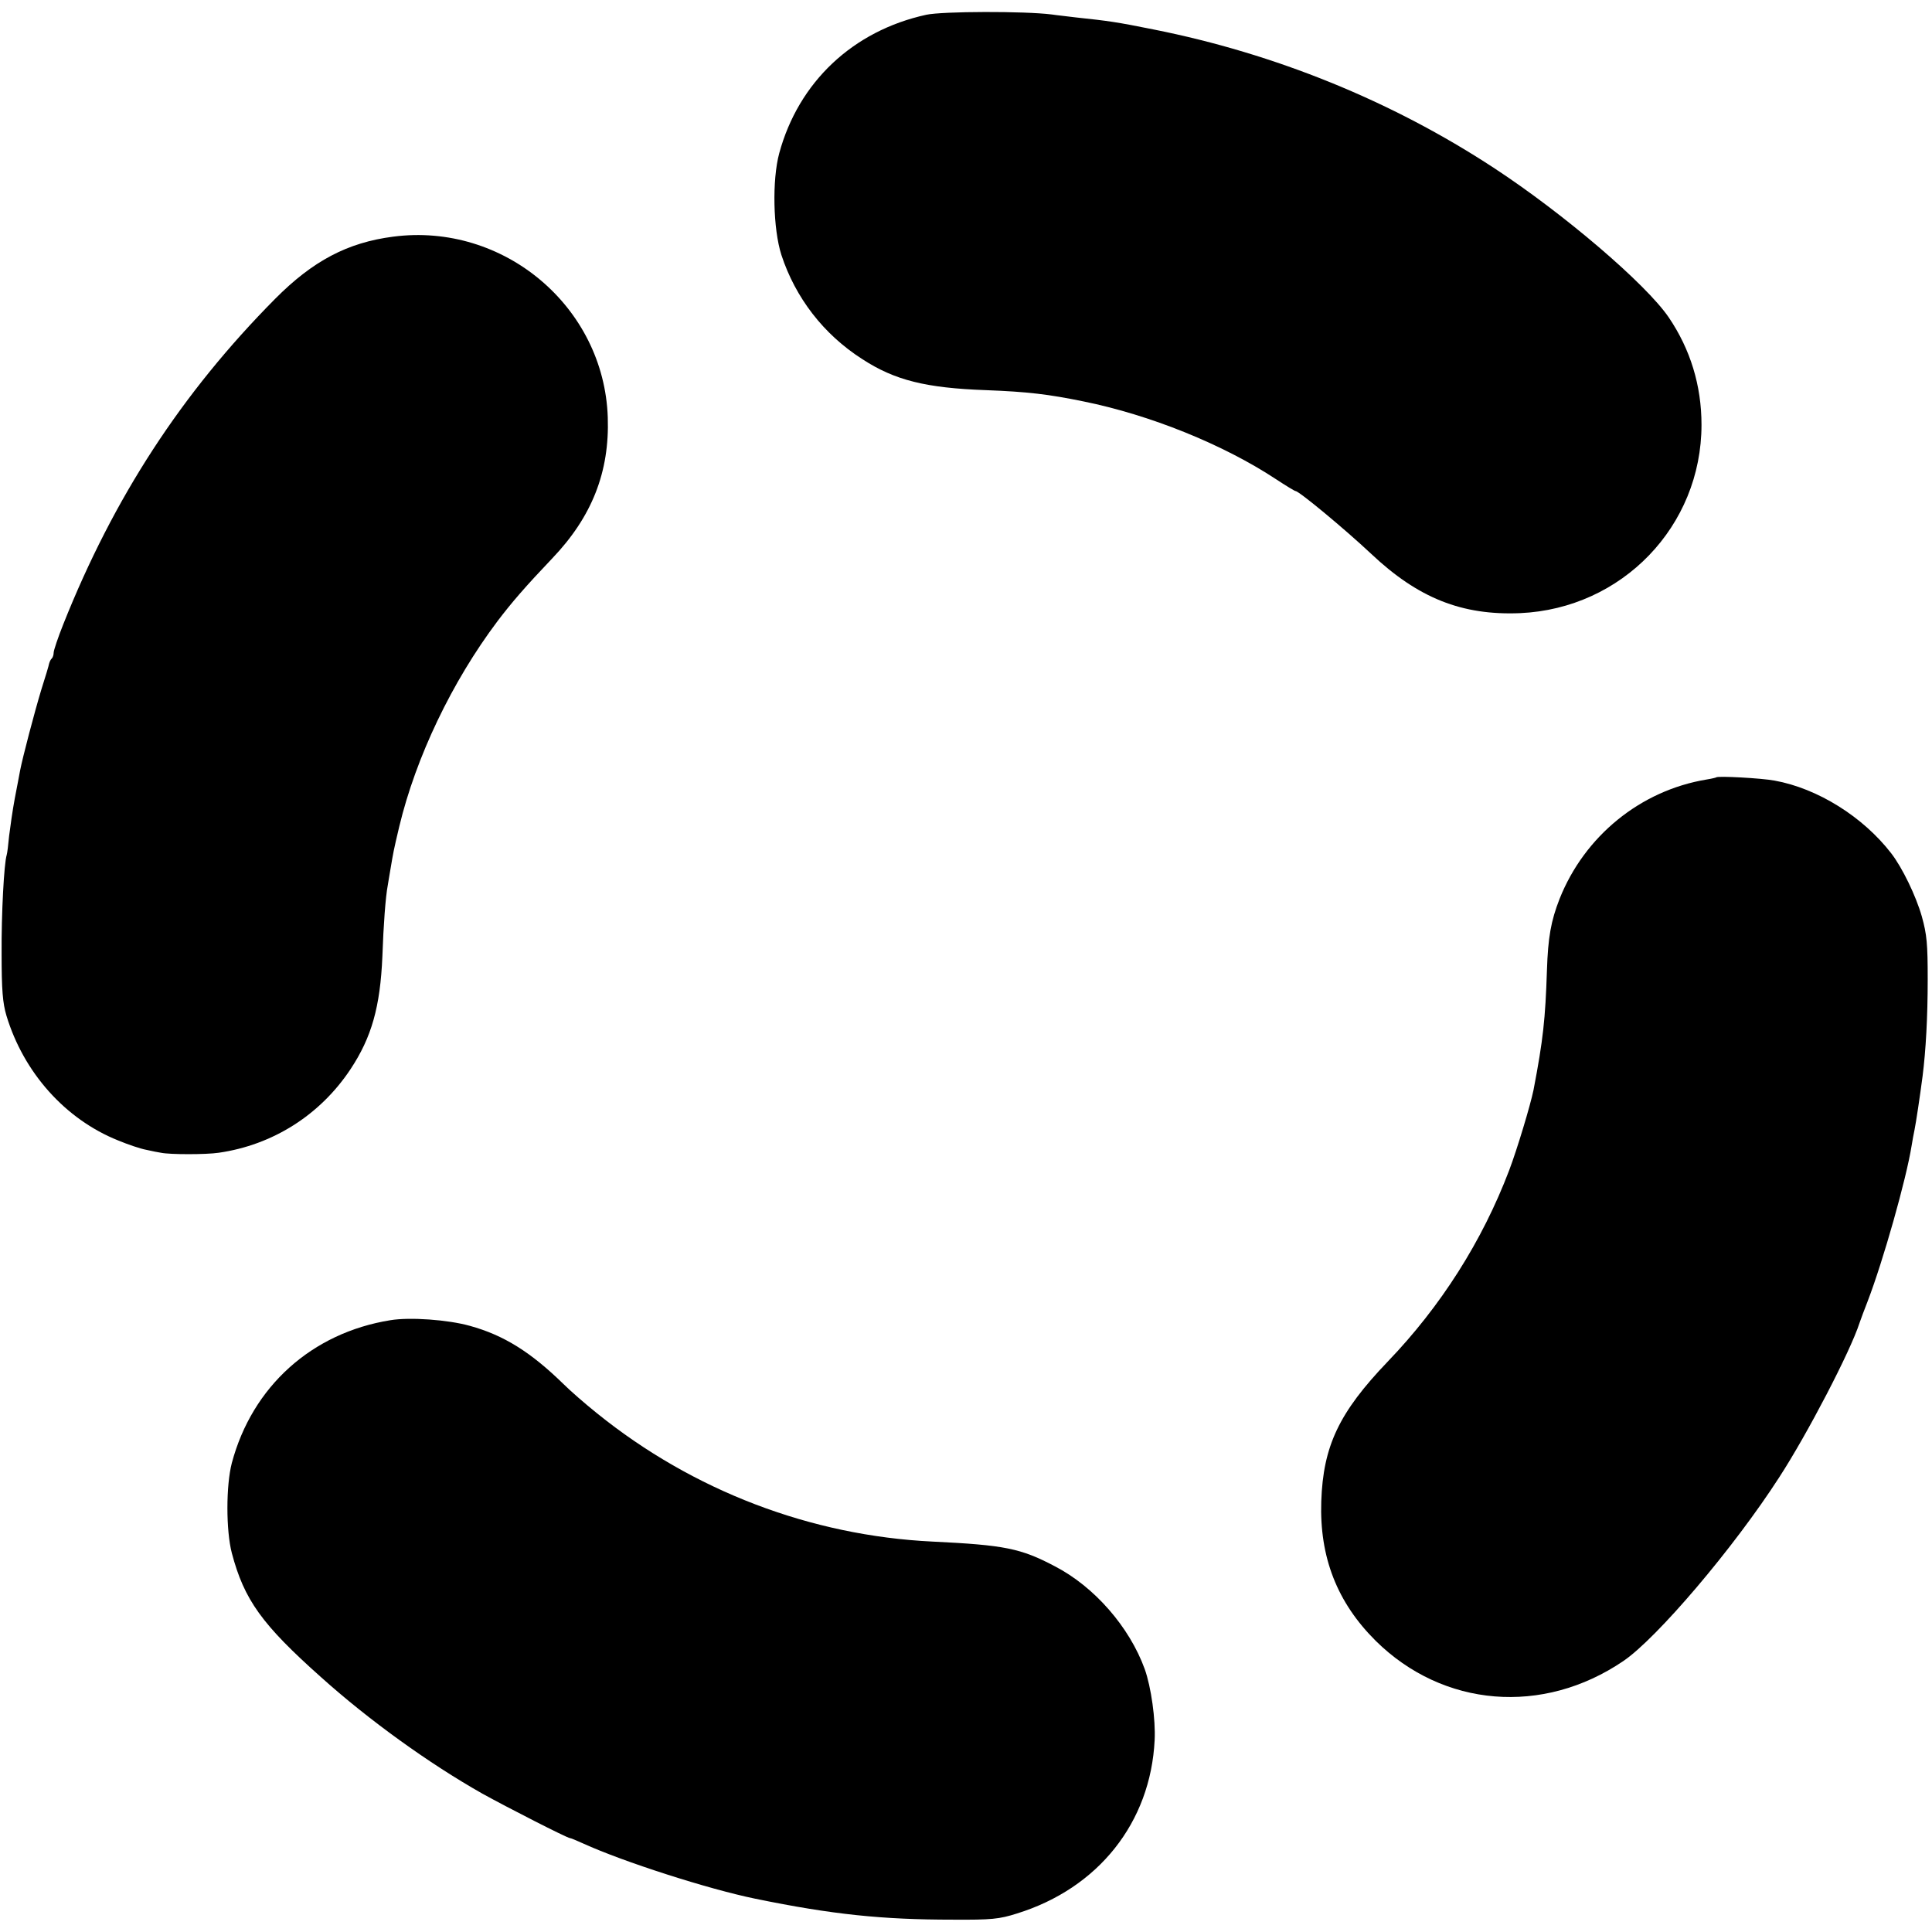
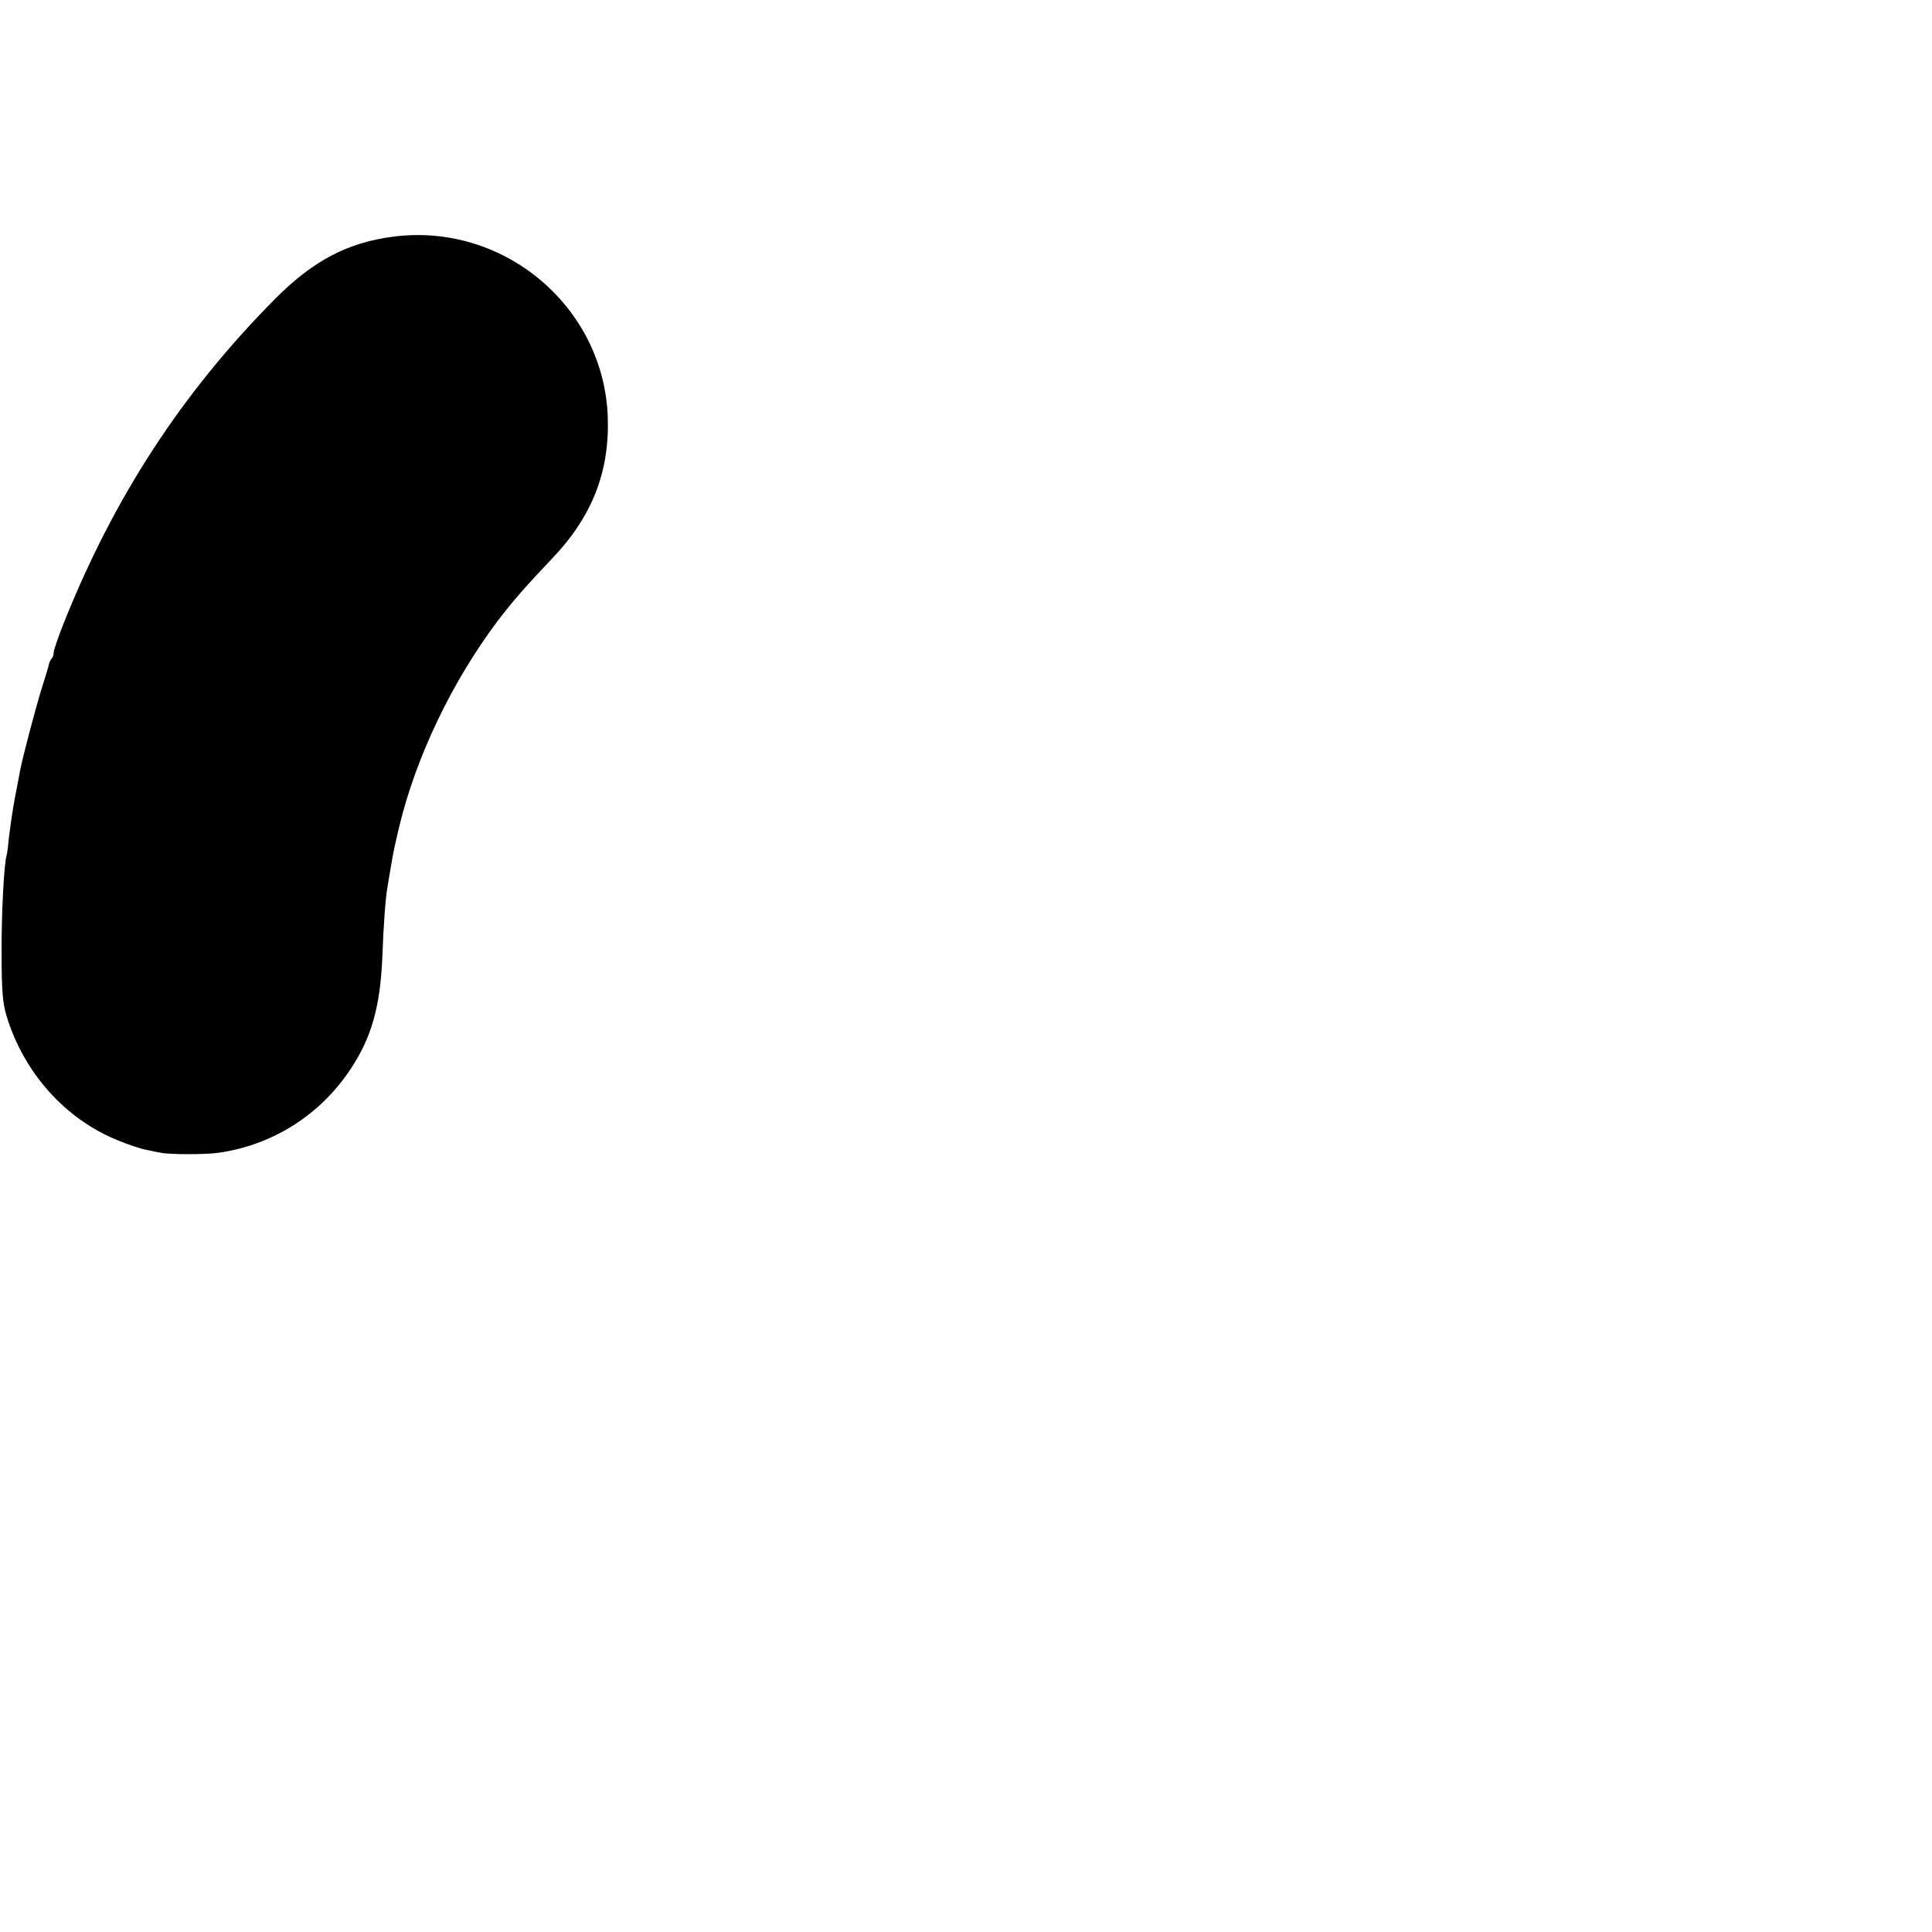
<svg xmlns="http://www.w3.org/2000/svg" version="1.0" width="720pt" height="720pt" viewBox="0 0 720 720" preserveAspectRatio="xMidYMid meet">
  <g transform="translate(0,720) scale(0.1,-0.1)" fill="#000000" stroke="none">
-     <path d="M3452 7145 c-274 -60 -476 -251 -548 -516 -27 -100 -23 -282 8 -379 52 -159 157 -296 301 -388 121 -79 237 -108 462 -116 155 -6 231 -15 363 -42 247 -50 520 -160 716 -289 38 -25 71 -45 74 -45 13 0 184 -142 282 -234 175 -165 338 -230 555 -221 380 17 676 324 676 702 0 147 -42 282 -122 400 -85 125 -393 388 -653 558 -380 249 -814 425 -1266 515 -139 28 -168 32 -290 45 -30 4 -71 8 -90 11 -102 13 -408 12 -468 -1z" />
    <path d="M1465 6318 c-170 -22 -299 -90 -440 -232 -348 -351 -601 -740 -789 -1212 -20 -50 -36 -98 -36 -106 0 -8 -3 -18 -7 -22 -4 -3 -8 -12 -10 -19 -1 -7 -14 -50 -29 -97 -26 -86 -70 -254 -79 -301 -3 -14 -11 -61 -20 -105 -8 -43 -17 -106 -21 -139 -3 -33 -7 -65 -9 -71 -10 -32 -20 -218 -19 -369 0 -134 4 -183 18 -230 64 -212 219 -386 416 -465 36 -15 83 -31 105 -35 22 -5 47 -10 55 -11 33 -7 168 -7 215 0 202 29 378 141 491 311 79 119 111 233 119 420 4 117 12 224 20 265 1 8 6 35 10 60 11 65 11 67 33 160 62 258 196 539 366 765 53 70 105 130 204 234 148 155 214 322 207 526 -14 412 -388 727 -800 673z" />
-     <path d="M6396 4303 c-1 -1 -17 -5 -36 -8 -247 -41 -455 -211 -548 -445 -32 -82 -43 -143 -47 -266 -6 -182 -14 -258 -50 -446 -12 -58 -61 -221 -91 -300 -100 -263 -254 -506 -453 -713 -181 -189 -240 -314 -247 -520 -7 -208 59 -377 203 -520 251 -248 623 -279 923 -75 125 85 411 421 581 685 104 160 265 469 299 575 5 14 18 50 30 80 58 151 144 455 164 580 3 19 8 46 11 60 5 24 20 123 30 200 12 95 19 219 19 360 0 132 -3 167 -22 235 -22 77 -73 182 -114 235 -105 136 -274 242 -435 271 -48 9 -211 18 -217 12z" />
-     <path d="M1455 2280 c-293 -47 -515 -247 -591 -532 -22 -84 -22 -252 0 -336 46 -174 112 -266 332 -462 178 -160 403 -322 601 -434 92 -51 317 -166 327 -166 3 0 25 -9 49 -20 149 -68 466 -170 642 -206 287 -59 474 -78 735 -78 145 -1 174 2 240 23 303 94 498 339 513 646 4 76 -13 198 -37 265 -57 157 -188 307 -335 383 -127 67 -187 79 -456 92 -453 22 -892 189 -1250 478 -45 36 -101 85 -125 109 -122 119 -222 182 -349 217 -82 23 -224 33 -296 21z" />
  </g>
</svg>